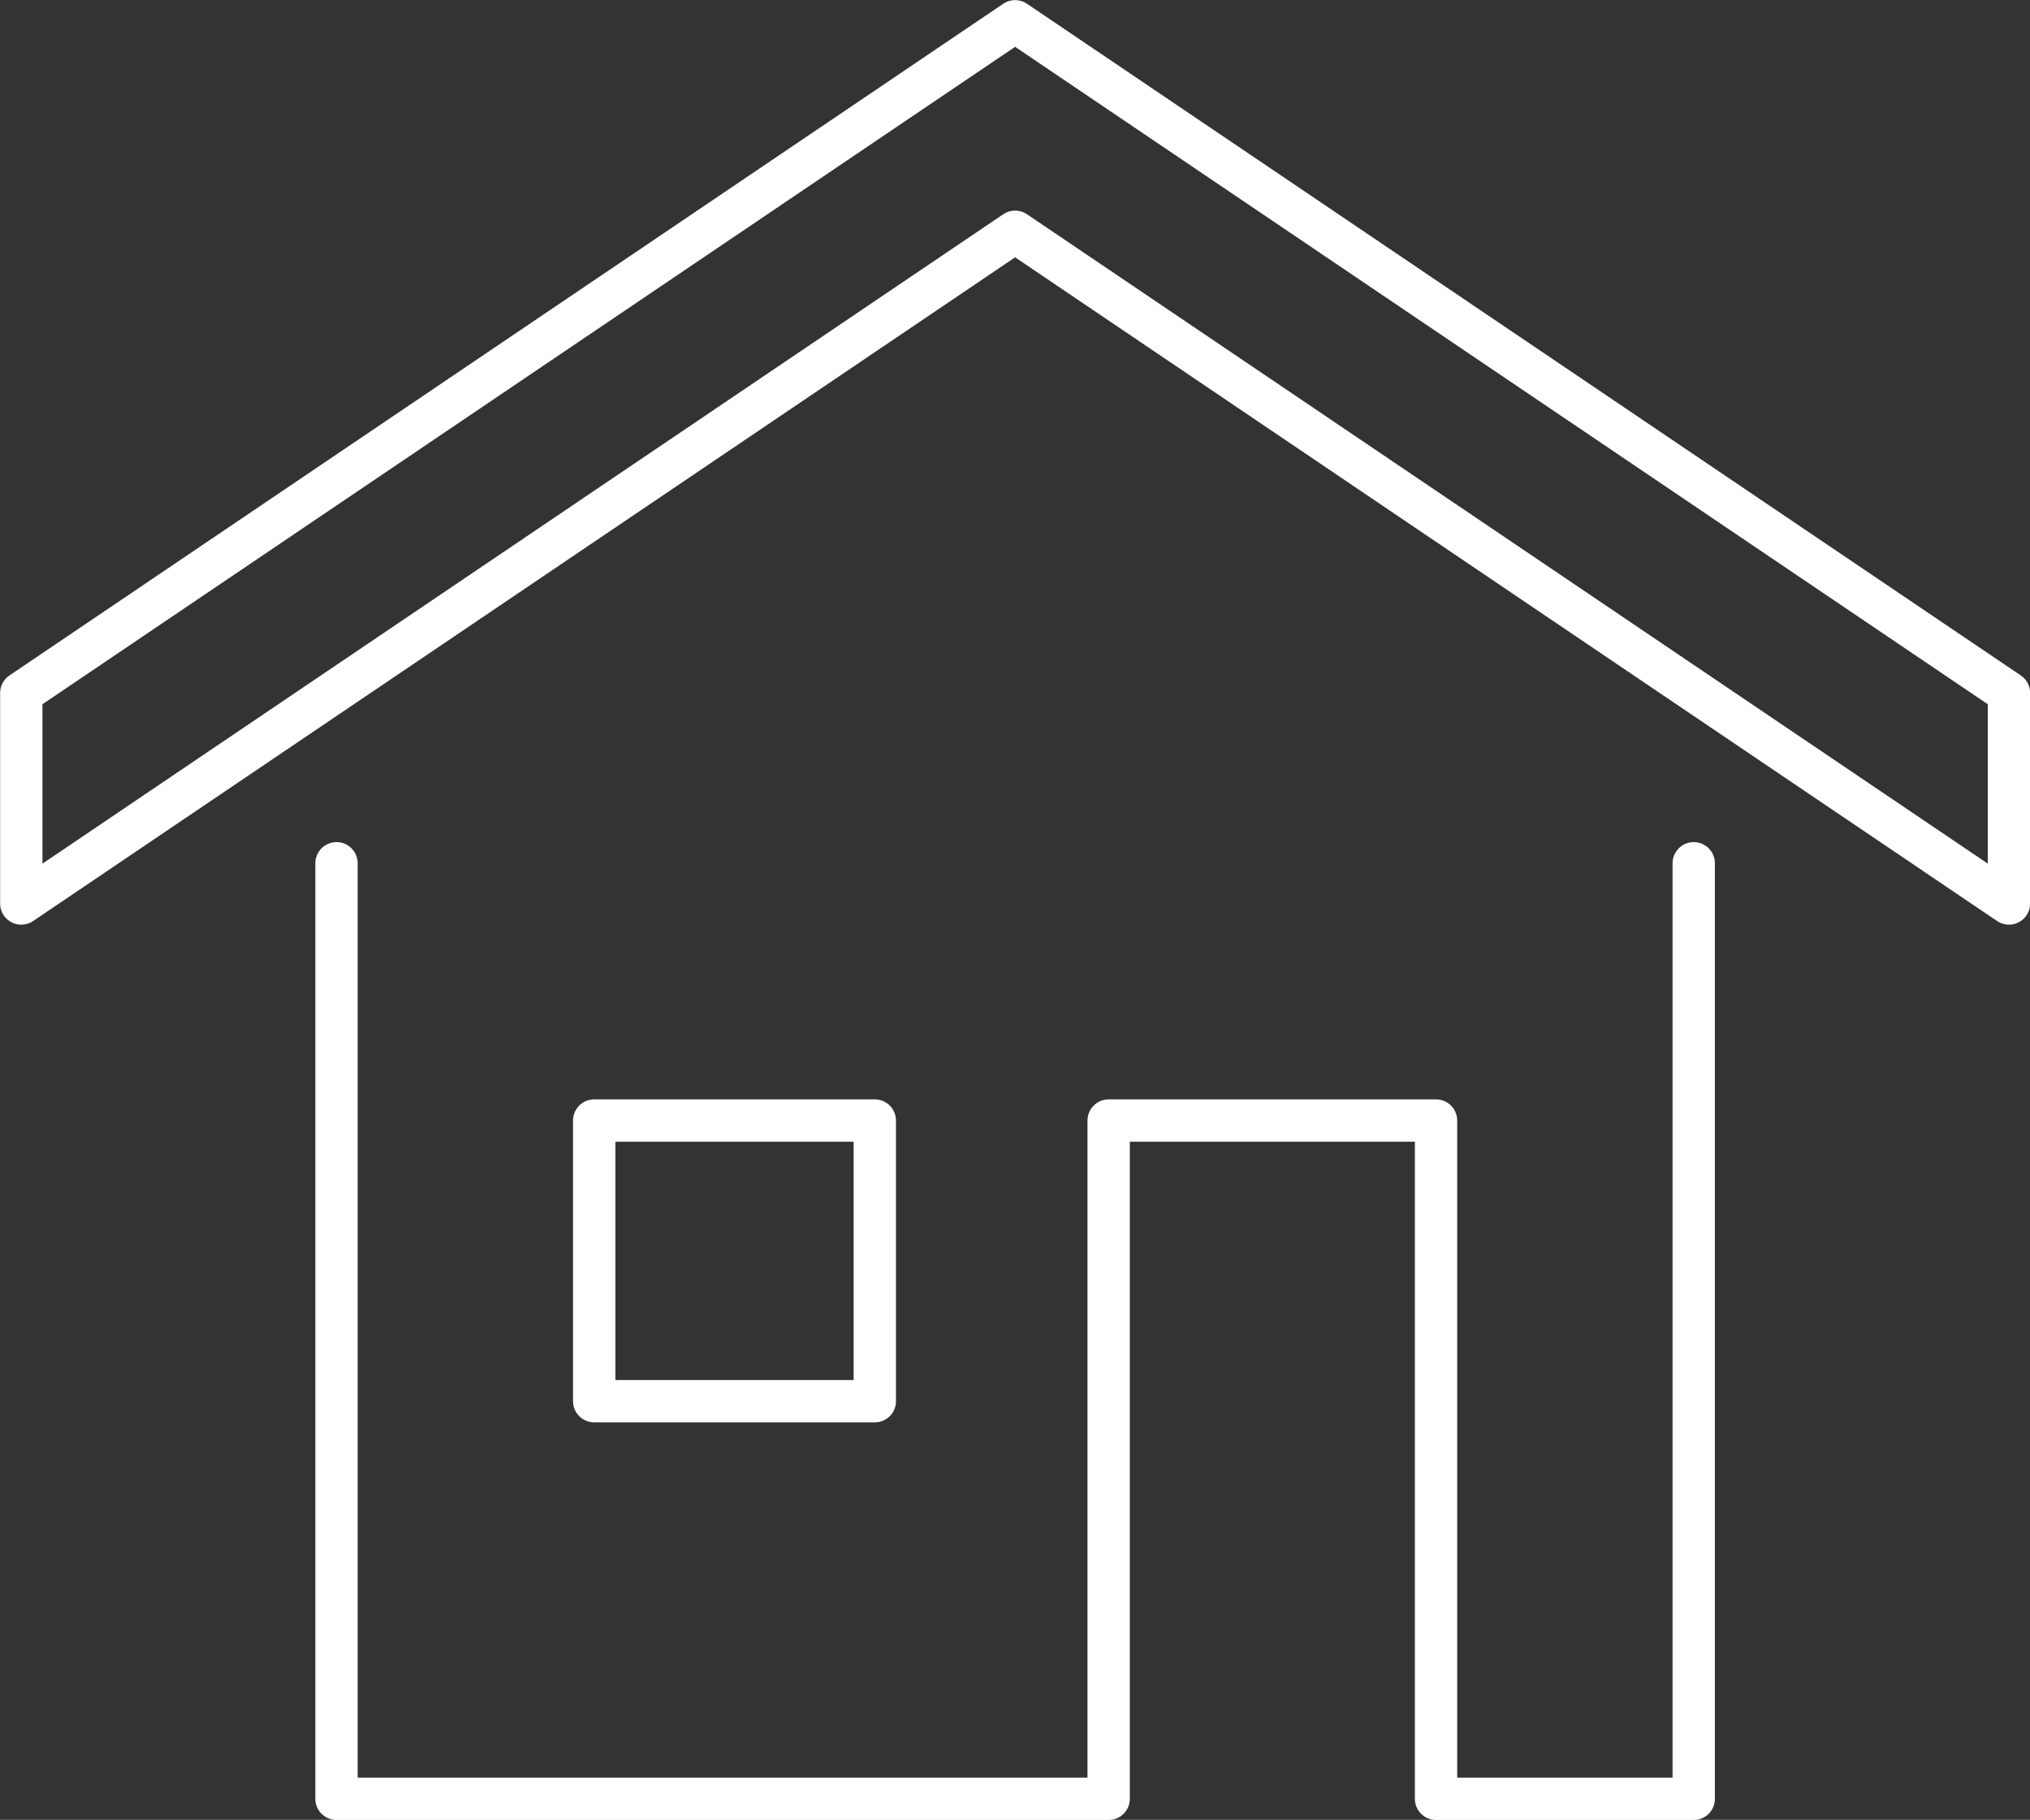
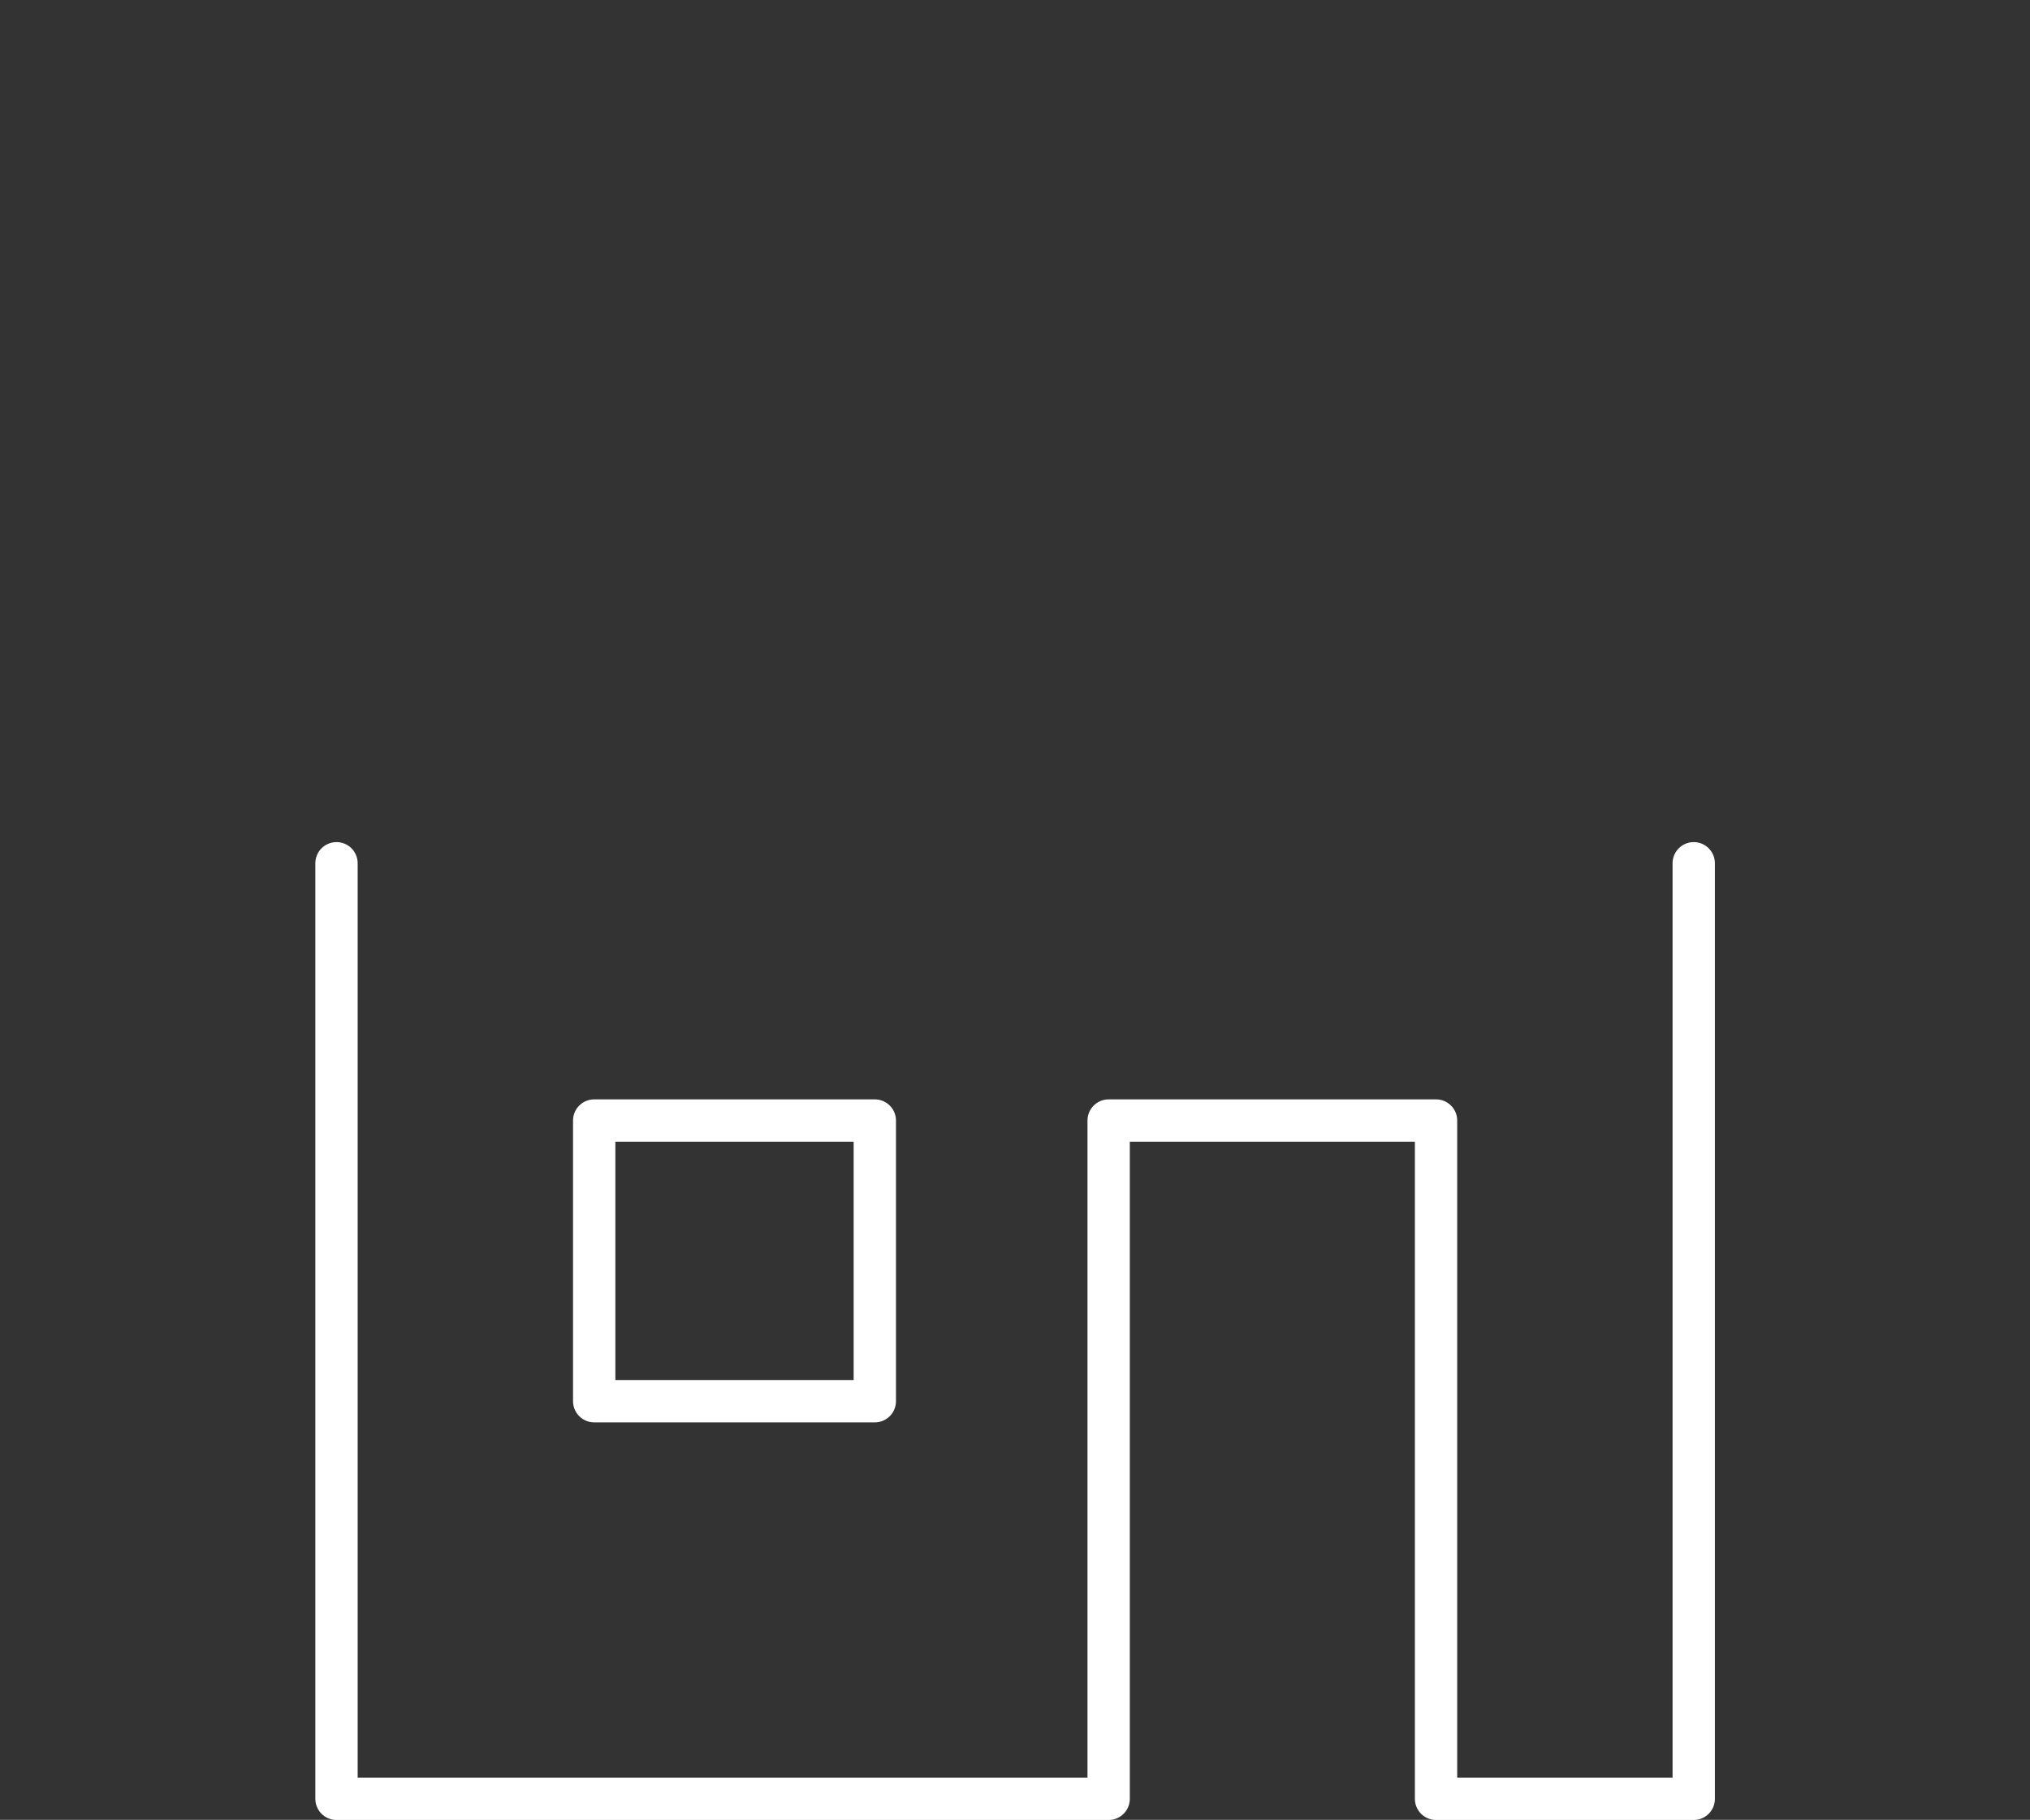
<svg xmlns="http://www.w3.org/2000/svg" viewBox="0 0 86.81 77.81">
  <rect x="0" y="0" width="86.81" height="77.81" fill="#333333" stroke="none" />
  <g fill="none" stroke="#fff" stroke-linecap="round" stroke-linejoin="round" stroke-width="1.81">
-     <path d="m85.91 29.63-42.5-28.72-42.5 28.72v9l42.5-28.72 42.5 28.72z" />
    <path d="m14.39 36.91v40h33.02v-29h14v29h11.02v-40m-35.02 23h-12v-12h12z" />
  </g>
</svg>